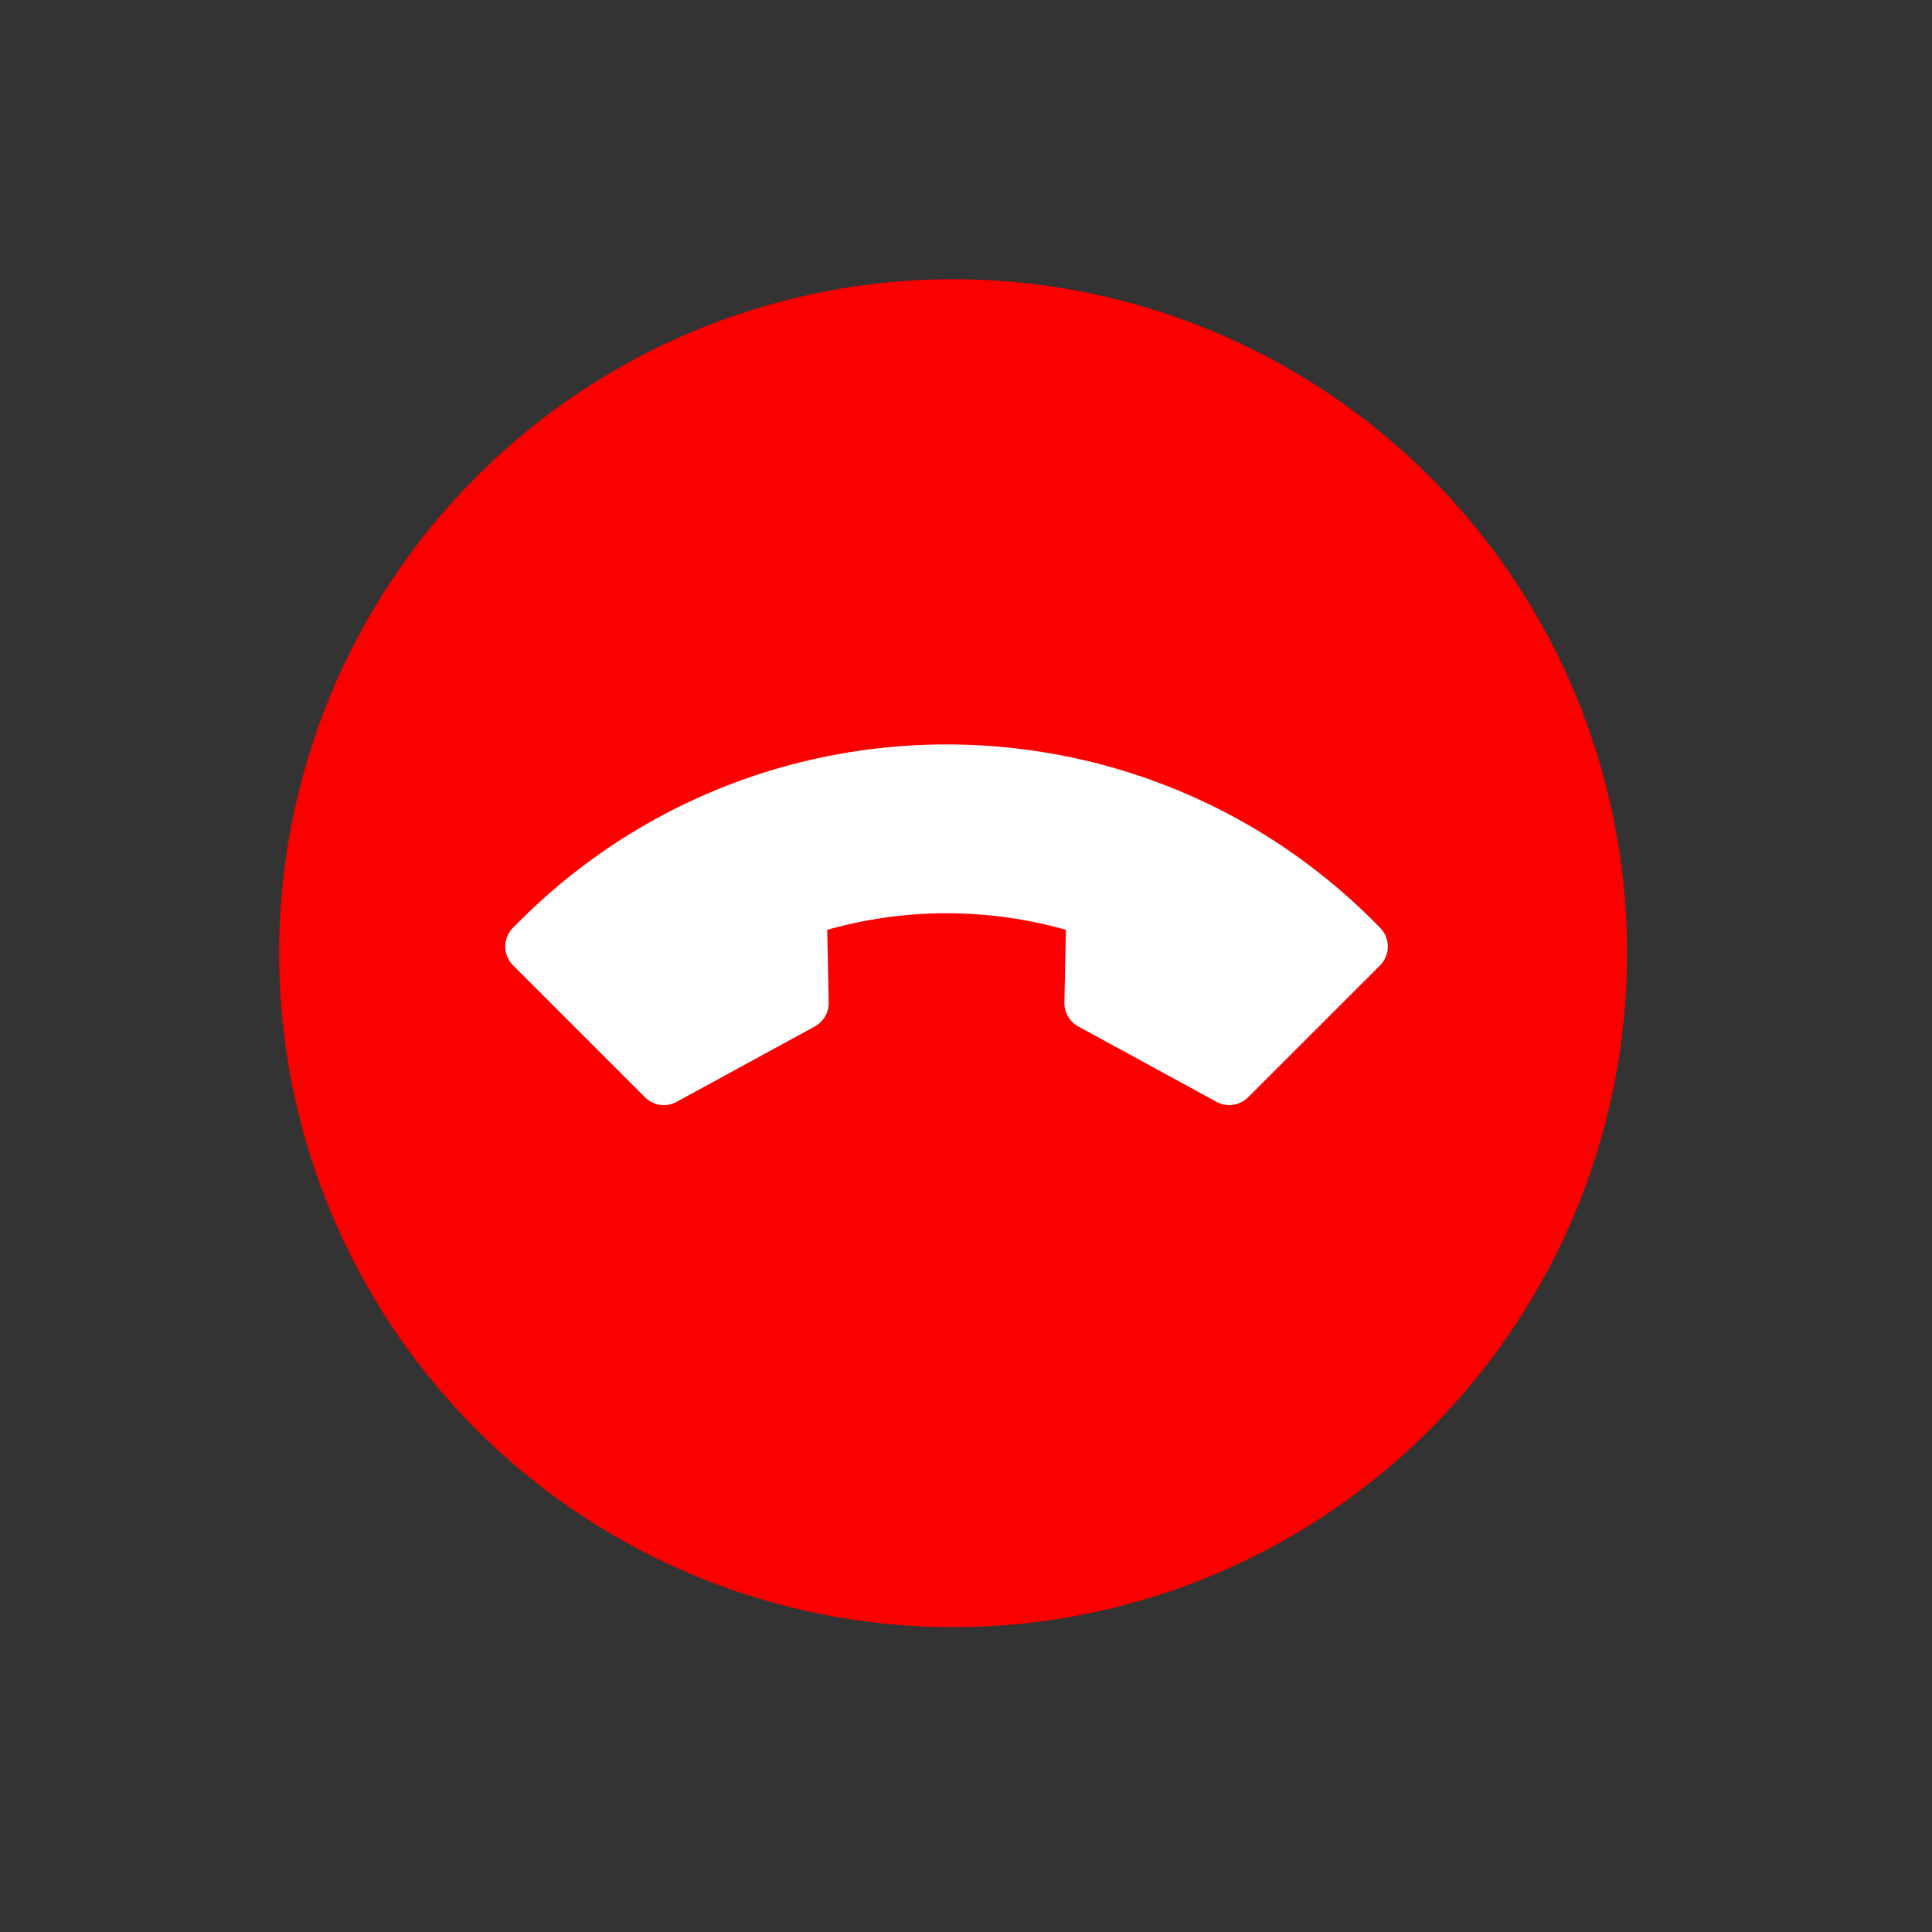
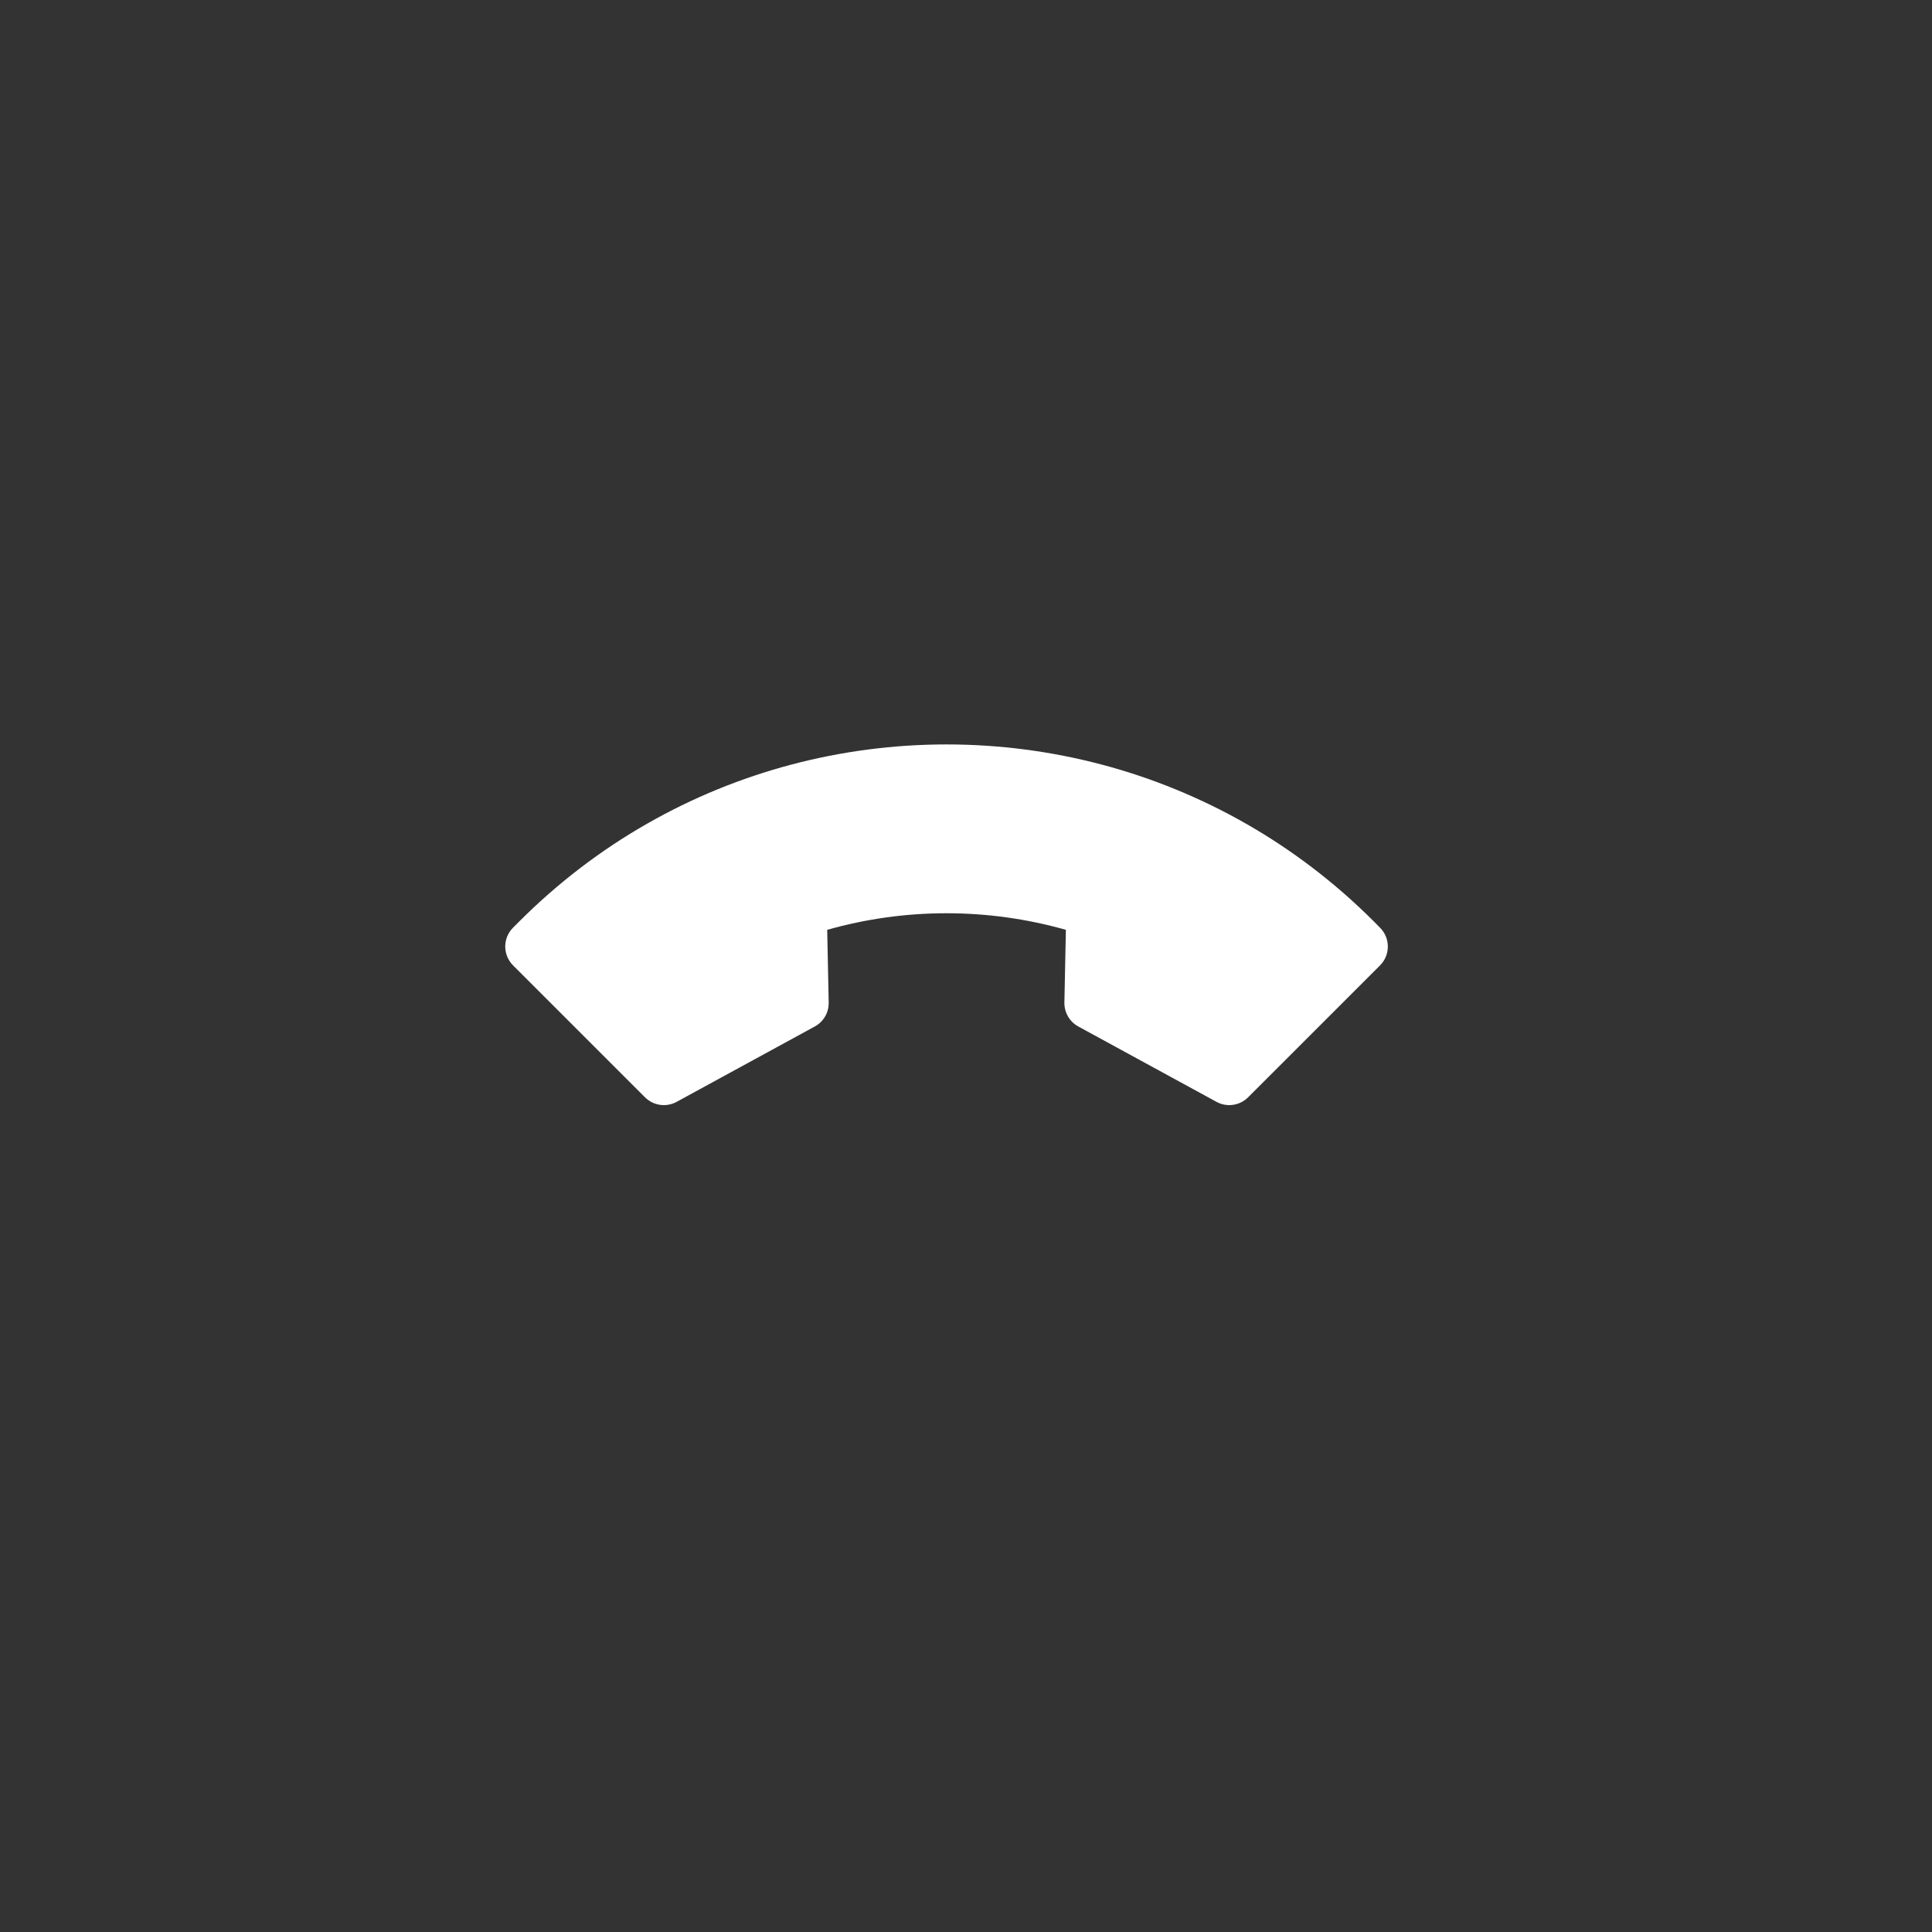
<svg xmlns="http://www.w3.org/2000/svg" width="43" height="43" viewBox="0 0 43 43" fill="none">
  <rect x="0" y="0" width="43" height="43" fill="#333333" stroke="none" />
-   <circle cx="21.213" cy="21.215" r="15" transform="rotate(135 21.213 21.215)" fill="#FC0000" />
  <path d="M30.715 21.487C30.944 21.258 30.947 20.887 30.721 20.654C30.673 20.605 30.625 20.556 30.576 20.507C28.84 18.771 26.747 17.609 24.532 17.02C22.264 16.418 19.87 16.418 17.602 17.02C15.388 17.609 13.294 18.771 11.559 20.507L11.419 20.647C11.187 20.879 11.187 21.254 11.419 21.486L14.355 24.422C14.541 24.608 14.828 24.65 15.059 24.524L18.135 22.846C18.33 22.74 18.449 22.534 18.444 22.313L18.411 20.695C20.145 20.203 21.989 20.203 23.723 20.695L23.69 22.313C23.686 22.534 23.805 22.74 23.999 22.846L27.076 24.524C27.307 24.65 27.593 24.608 27.779 24.422L30.715 21.487Z" fill="white" />
</svg>